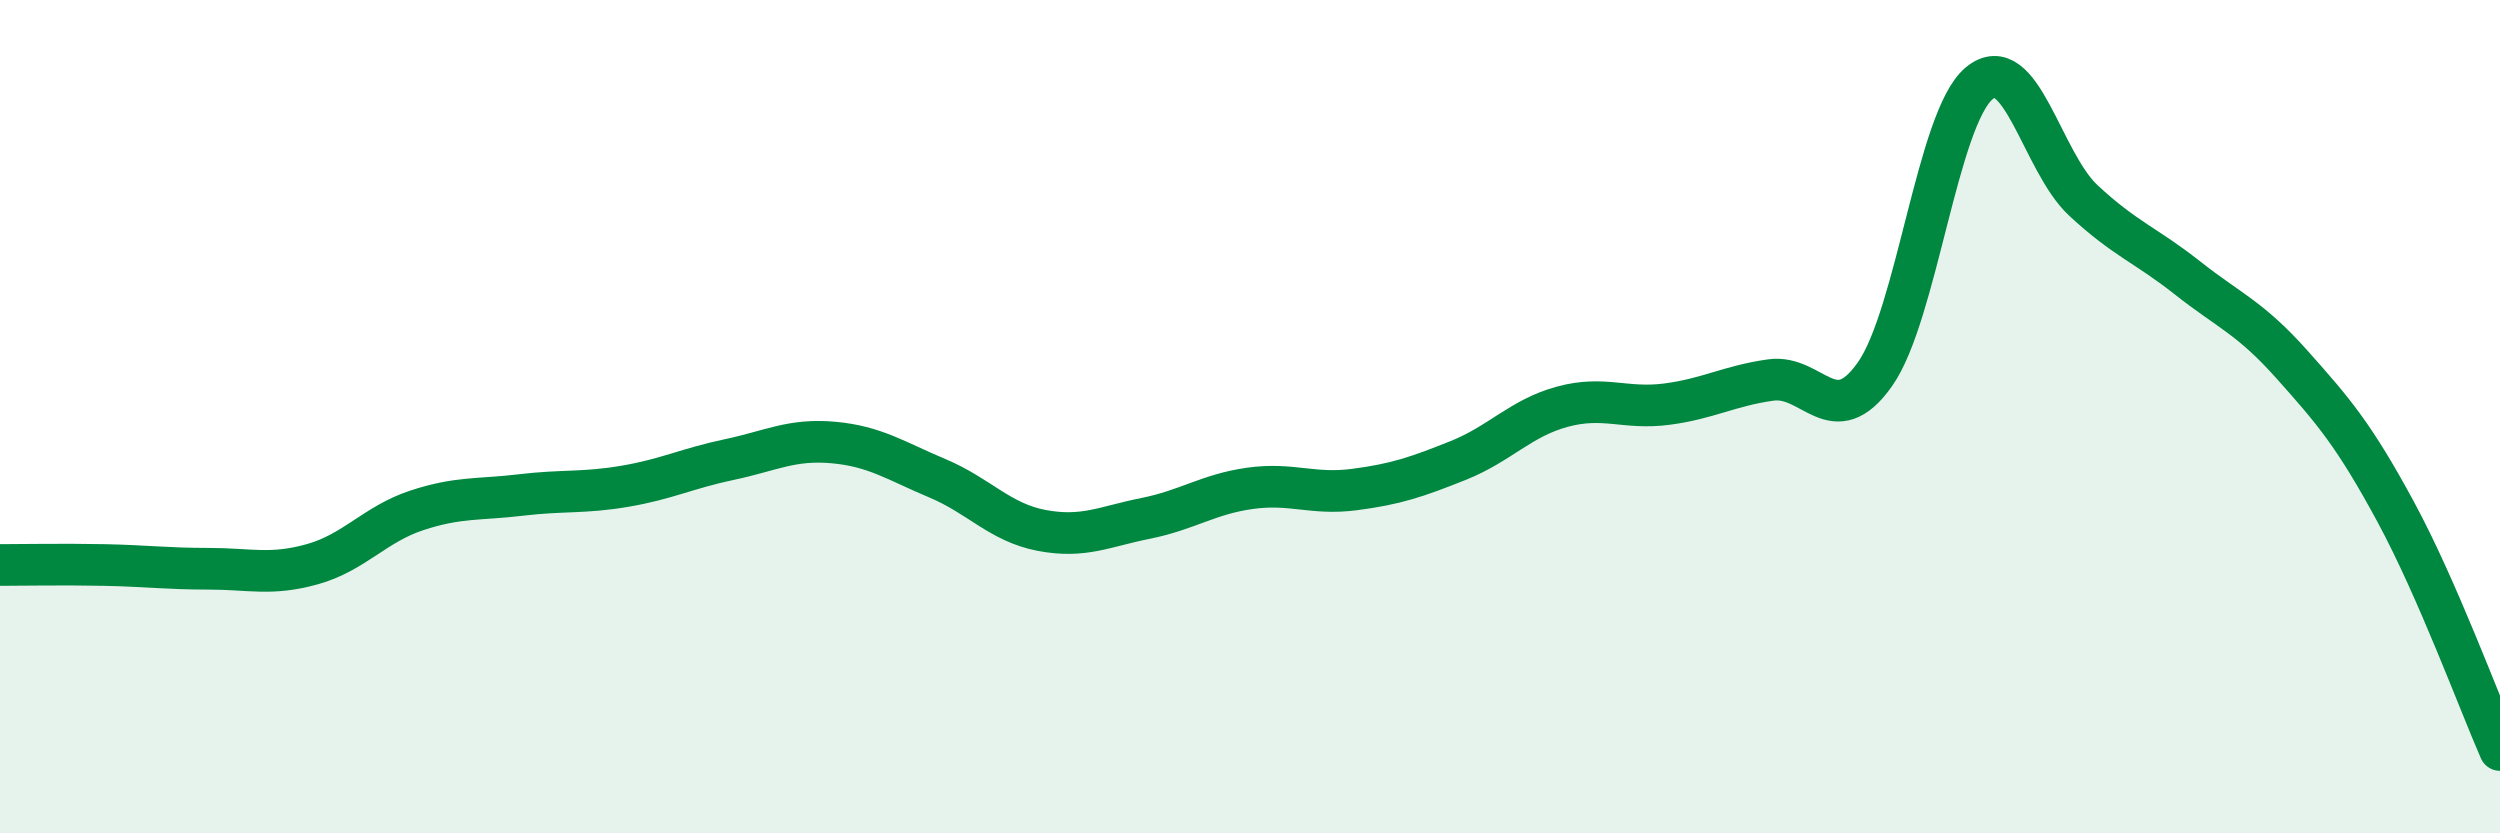
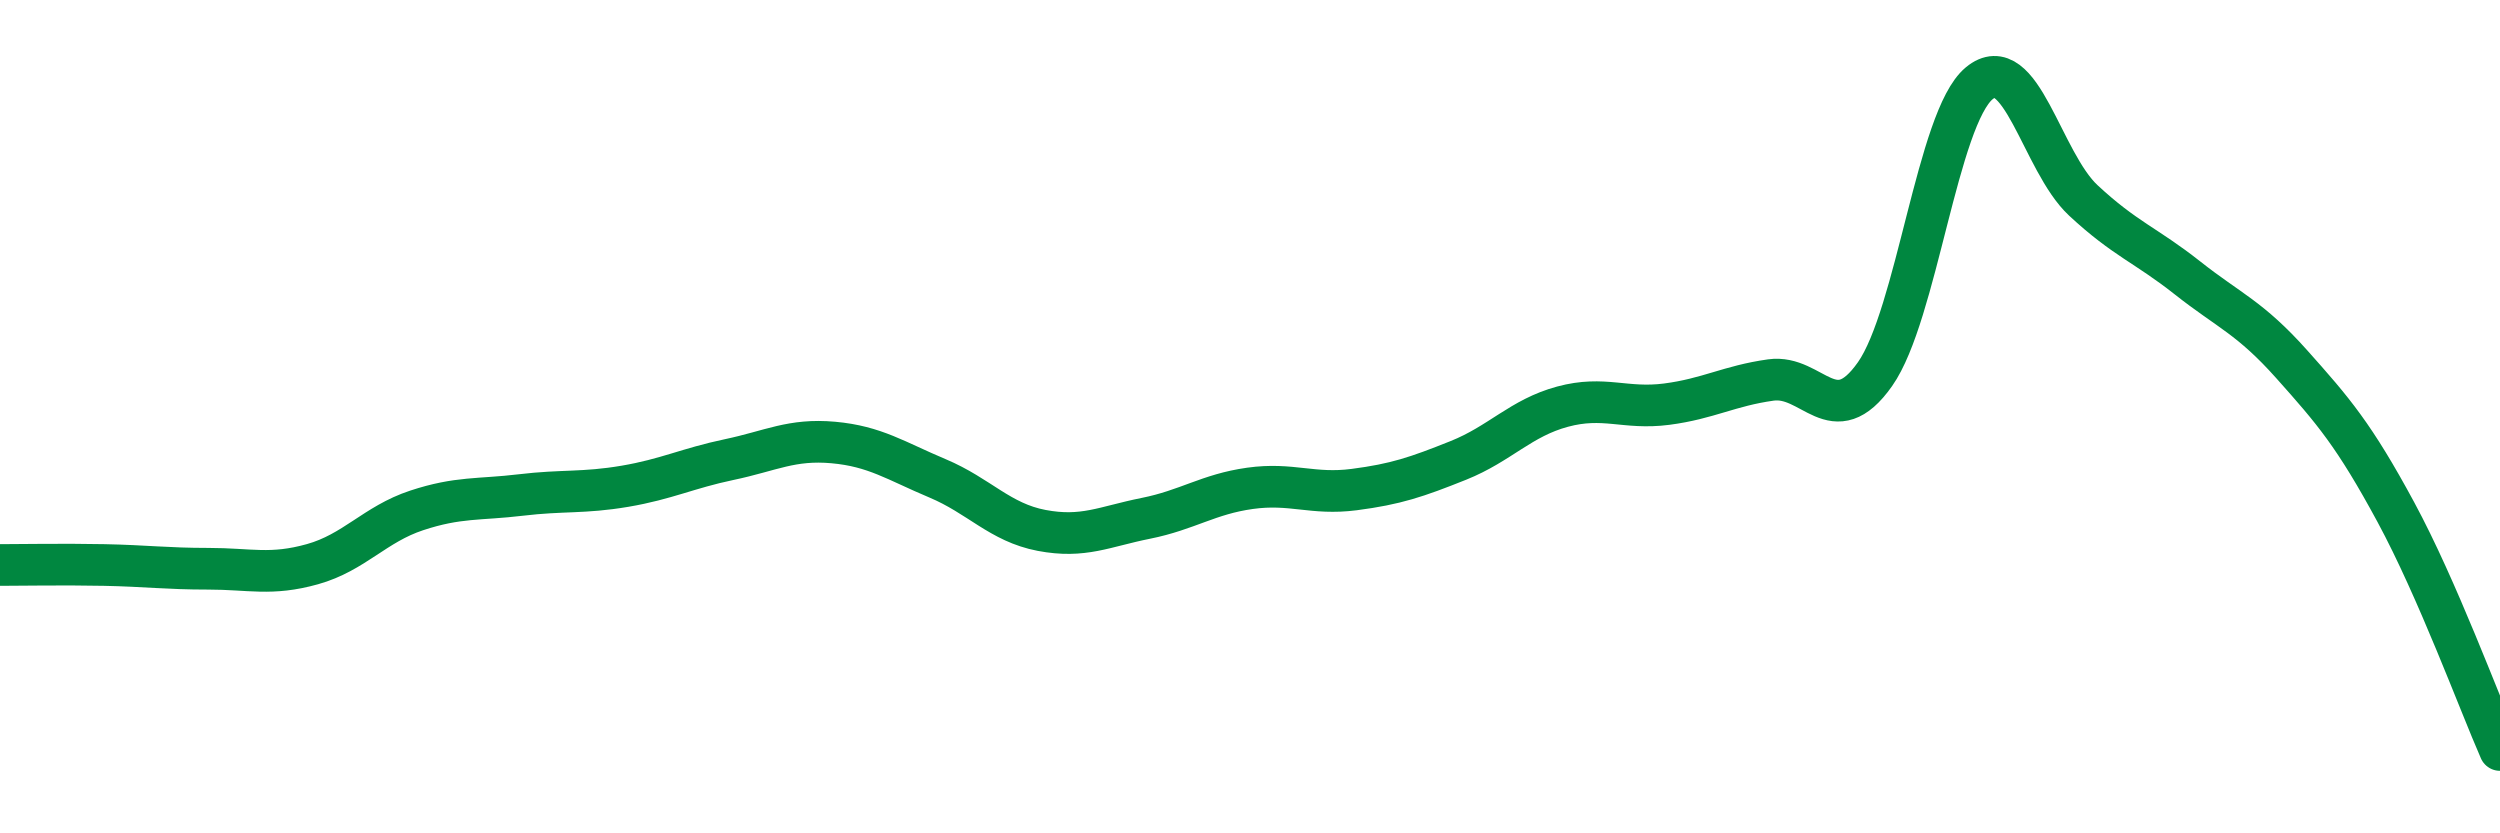
<svg xmlns="http://www.w3.org/2000/svg" width="60" height="20" viewBox="0 0 60 20">
-   <path d="M 0,13.56 C 0.5,13.56 1.5,13.54 2.5,13.56 C 3.5,13.58 4,13.65 5,13.65 C 6,13.65 6.5,13.82 7.5,13.54 C 8.5,13.26 9,12.58 10,12.25 C 11,11.92 11.5,12 12.5,11.88 C 13.5,11.76 14,11.84 15,11.67 C 16,11.5 16.5,11.24 17.5,11.03 C 18.5,10.82 19,10.53 20,10.62 C 21,10.71 21.5,11.06 22.5,11.48 C 23.5,11.9 24,12.54 25,12.73 C 26,12.92 26.5,12.64 27.5,12.44 C 28.5,12.24 29,11.86 30,11.72 C 31,11.58 31.5,11.88 32.5,11.75 C 33.5,11.62 34,11.45 35,11.05 C 36,10.65 36.5,10.03 37.5,9.76 C 38.5,9.49 39,9.83 40,9.7 C 41,9.57 41.5,9.26 42.5,9.12 C 43.5,8.98 44,10.4 45,8.98 C 46,7.56 46.5,2.83 47.5,2 C 48.5,1.17 49,3.88 50,4.81 C 51,5.74 51.5,5.88 52.5,6.67 C 53.5,7.46 54,7.62 55,8.74 C 56,9.86 56.5,10.44 57.5,12.29 C 58.5,14.14 59.5,16.86 60,18L60 20L0 20Z" fill="#008740" opacity="0.1" stroke-linecap="round" stroke-linejoin="round" />
  <path d="M 0,13.56 C 0.5,13.56 1.5,13.54 2.5,13.56 C 3.5,13.58 4,13.65 5,13.65 C 6,13.65 6.5,13.82 7.5,13.54 C 8.5,13.26 9,12.58 10,12.25 C 11,11.92 11.5,12 12.5,11.88 C 13.5,11.76 14,11.84 15,11.67 C 16,11.5 16.5,11.24 17.5,11.03 C 18.5,10.82 19,10.53 20,10.62 C 21,10.71 21.5,11.06 22.5,11.48 C 23.5,11.9 24,12.54 25,12.73 C 26,12.92 26.5,12.64 27.5,12.44 C 28.5,12.24 29,11.86 30,11.72 C 31,11.58 31.5,11.88 32.5,11.75 C 33.5,11.62 34,11.45 35,11.05 C 36,10.65 36.5,10.03 37.5,9.76 C 38.5,9.49 39,9.83 40,9.7 C 41,9.57 41.5,9.26 42.5,9.12 C 43.5,8.98 44,10.4 45,8.98 C 46,7.56 46.5,2.83 47.5,2 C 48.5,1.17 49,3.88 50,4.81 C 51,5.74 51.5,5.88 52.5,6.67 C 53.5,7.46 54,7.62 55,8.74 C 56,9.86 56.5,10.44 57.5,12.29 C 58.5,14.14 59.5,16.86 60,18" stroke="#008740" stroke-width="1" fill="none" stroke-linecap="round" stroke-linejoin="round" />
</svg>